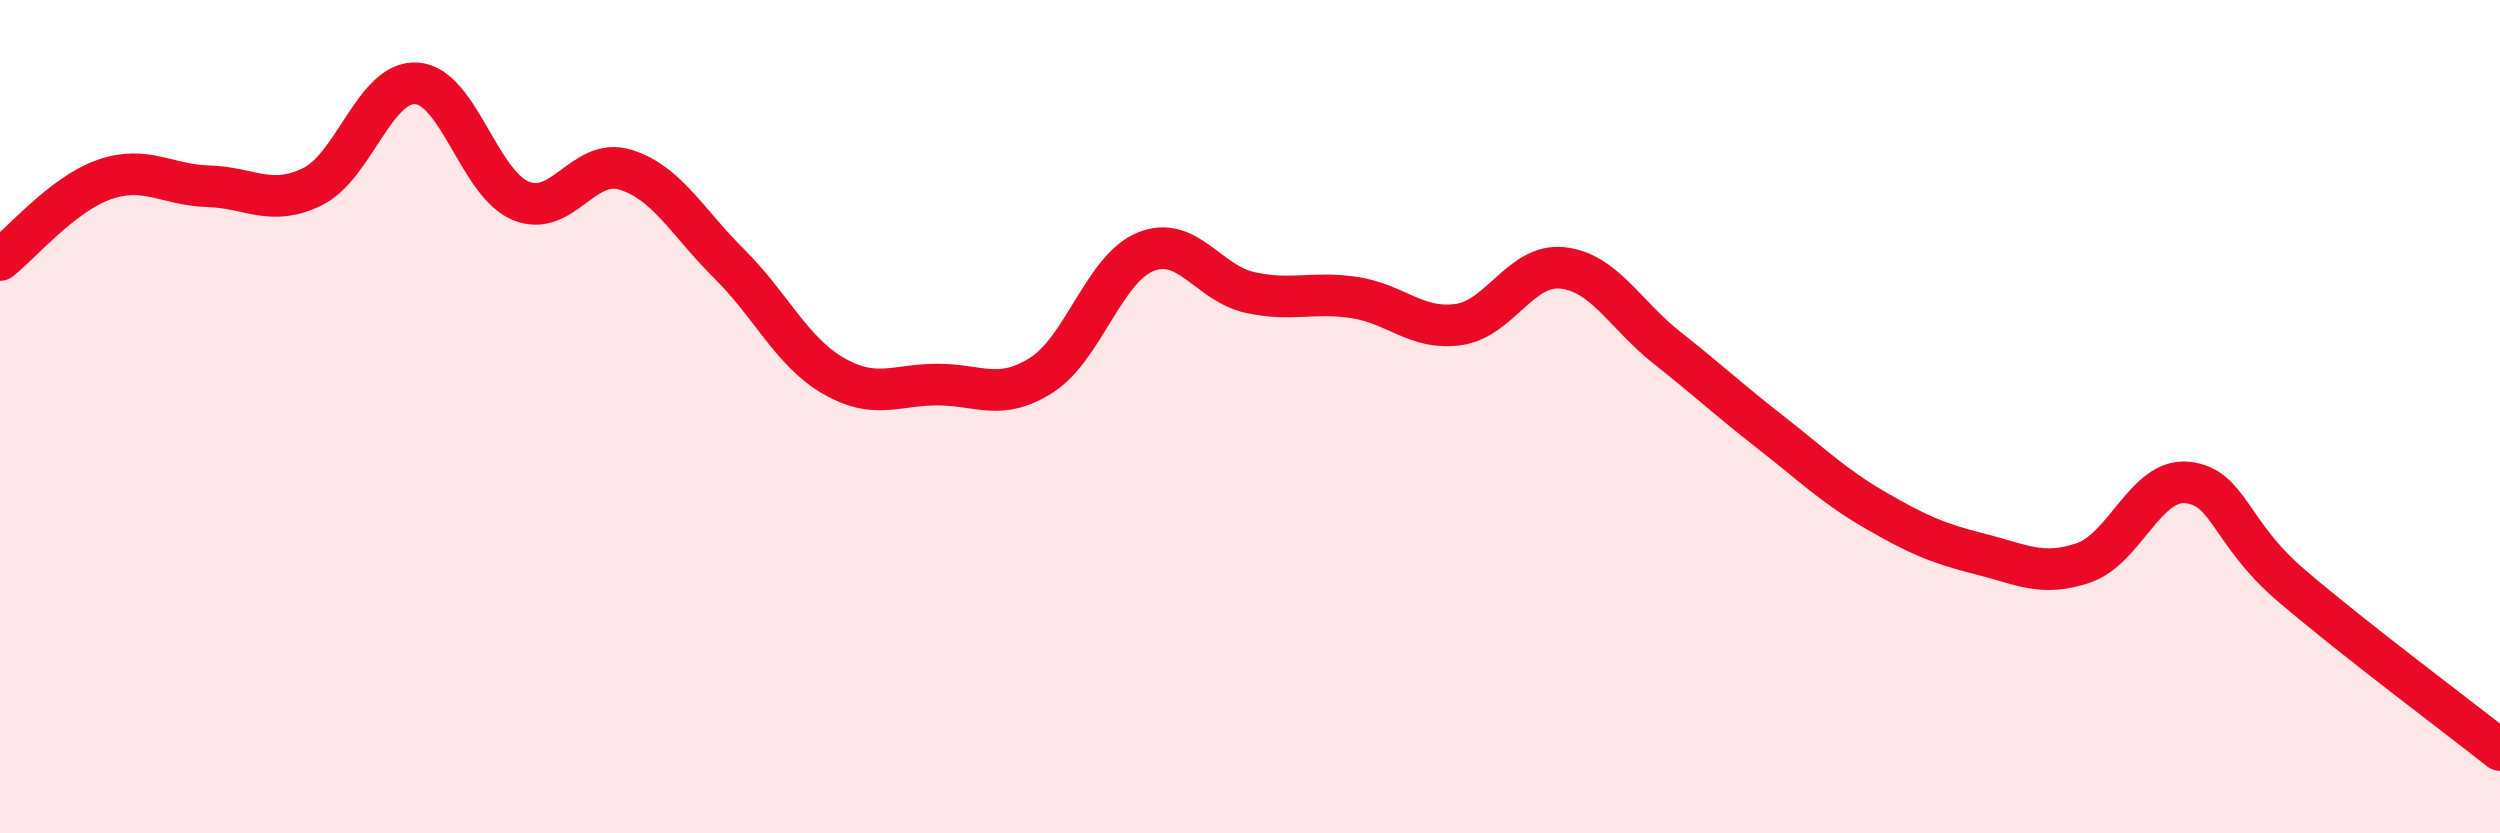
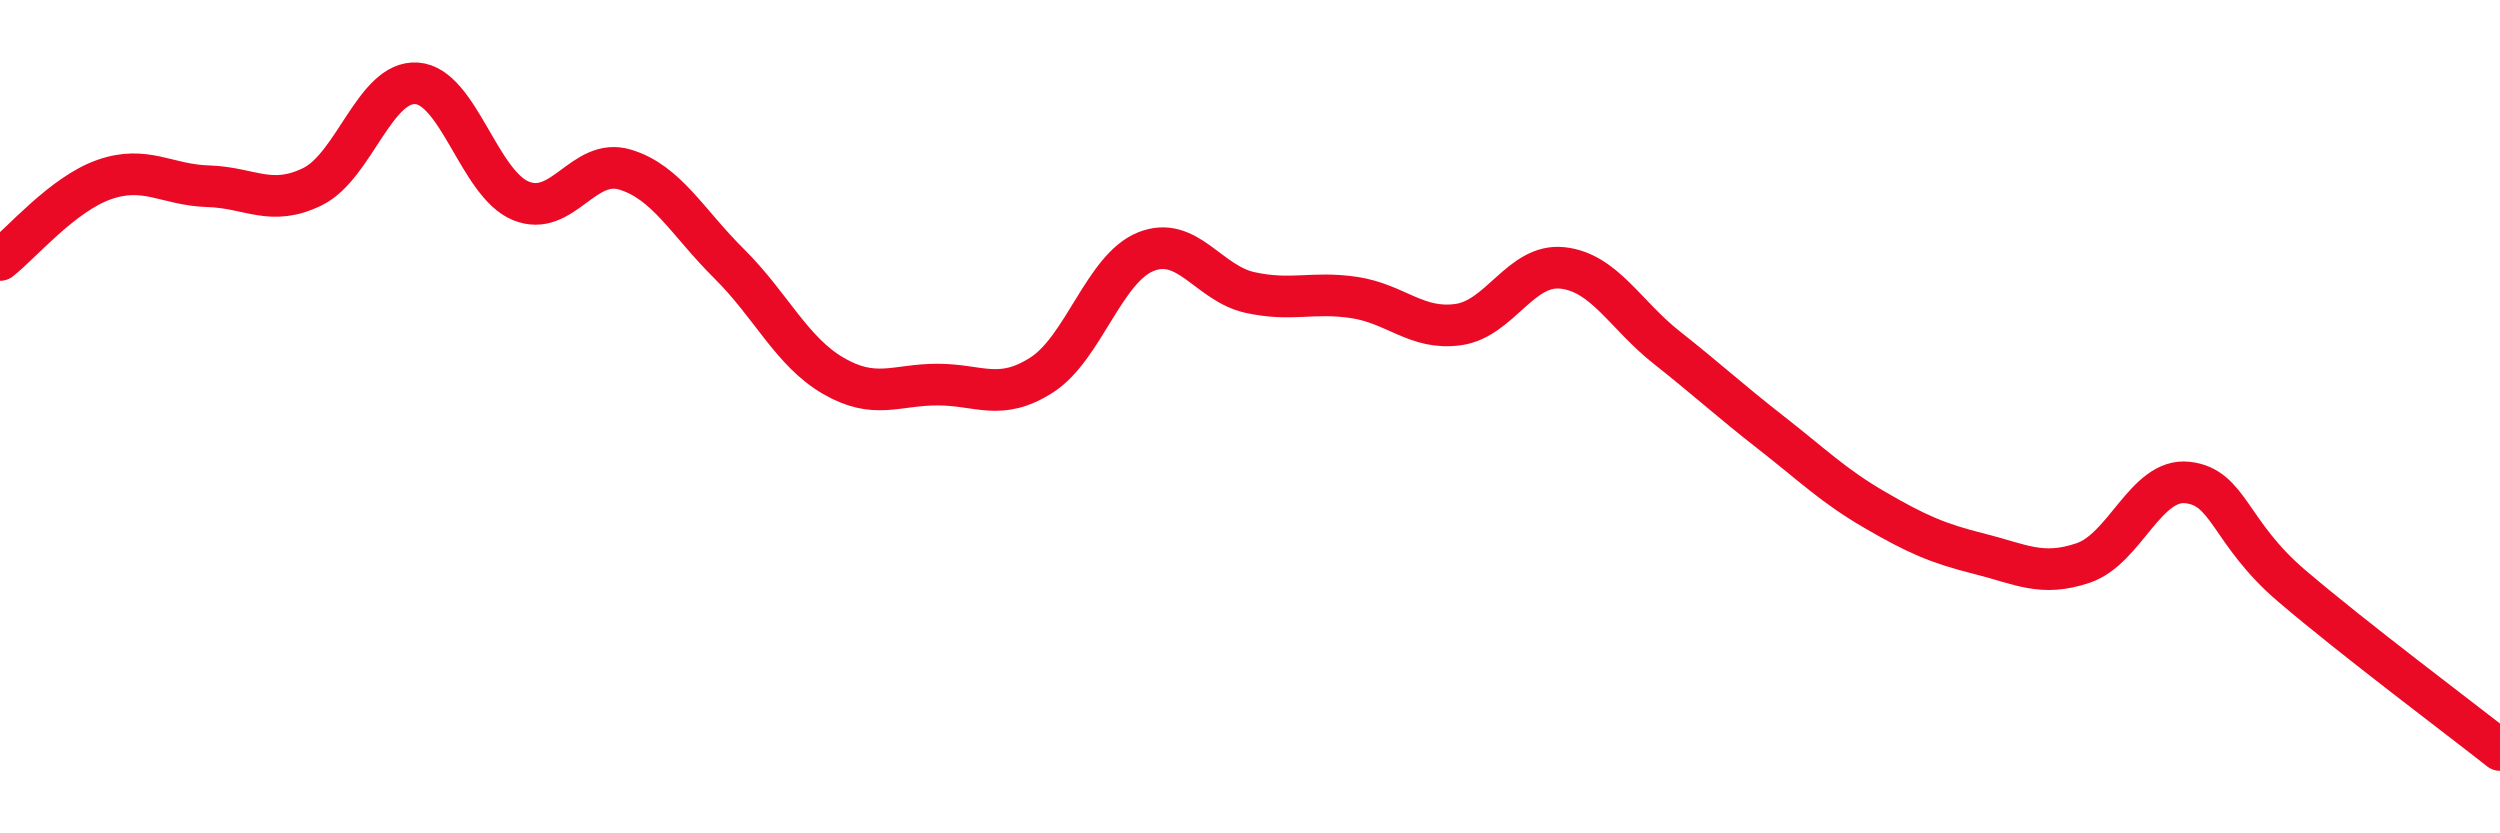
<svg xmlns="http://www.w3.org/2000/svg" width="60" height="20" viewBox="0 0 60 20">
-   <path d="M 0,6.24 C 0.5,5.85 1.5,4.66 2.5,4.31 C 3.5,3.96 4,4.44 5,4.47 C 6,4.5 6.5,4.97 7.5,4.48 C 8.5,3.99 9,1.93 10,2 C 11,2.07 11.5,4.41 12.5,4.82 C 13.5,5.23 14,3.77 15,4.07 C 16,4.37 16.5,5.34 17.5,6.33 C 18.5,7.32 19,8.44 20,9.02 C 21,9.6 21.5,9.23 22.5,9.23 C 23.5,9.23 24,9.64 25,9 C 26,8.36 26.5,6.44 27.5,6.04 C 28.5,5.64 29,6.8 30,7.02 C 31,7.24 31.5,6.99 32.5,7.14 C 33.5,7.29 34,7.93 35,7.79 C 36,7.65 36.5,6.32 37.5,6.43 C 38.5,6.54 39,7.55 40,8.34 C 41,9.13 41.5,9.6 42.5,10.38 C 43.5,11.16 44,11.66 45,12.24 C 46,12.82 46.5,13.04 47.5,13.29 C 48.5,13.54 49,13.85 50,13.51 C 51,13.17 51.5,11.47 52.5,11.58 C 53.5,11.69 53.5,12.78 55,14.06 C 56.5,15.34 59,17.21 60,18L60 20L0 20Z" fill="#EB0A25" opacity="0.1" stroke-linecap="round" stroke-linejoin="round" />
  <path d="M 0,6.24 C 0.5,5.85 1.5,4.66 2.5,4.31 C 3.5,3.96 4,4.44 5,4.47 C 6,4.5 6.5,4.97 7.5,4.48 C 8.5,3.99 9,1.93 10,2 C 11,2.07 11.5,4.41 12.5,4.82 C 13.5,5.23 14,3.77 15,4.07 C 16,4.37 16.5,5.34 17.5,6.33 C 18.5,7.32 19,8.44 20,9.02 C 21,9.6 21.5,9.23 22.5,9.23 C 23.5,9.23 24,9.64 25,9 C 26,8.36 26.5,6.44 27.5,6.04 C 28.5,5.64 29,6.8 30,7.02 C 31,7.24 31.5,6.99 32.5,7.14 C 33.5,7.29 34,7.93 35,7.79 C 36,7.65 36.5,6.32 37.5,6.43 C 38.5,6.54 39,7.55 40,8.34 C 41,9.13 41.5,9.6 42.5,10.38 C 43.5,11.16 44,11.66 45,12.24 C 46,12.82 46.5,13.04 47.5,13.29 C 48.5,13.54 49,13.85 50,13.51 C 51,13.17 51.5,11.47 52.5,11.58 C 53.5,11.69 53.5,12.78 55,14.06 C 56.5,15.34 59,17.21 60,18" stroke="#EB0A25" stroke-width="1" fill="none" stroke-linecap="round" stroke-linejoin="round" />
</svg>